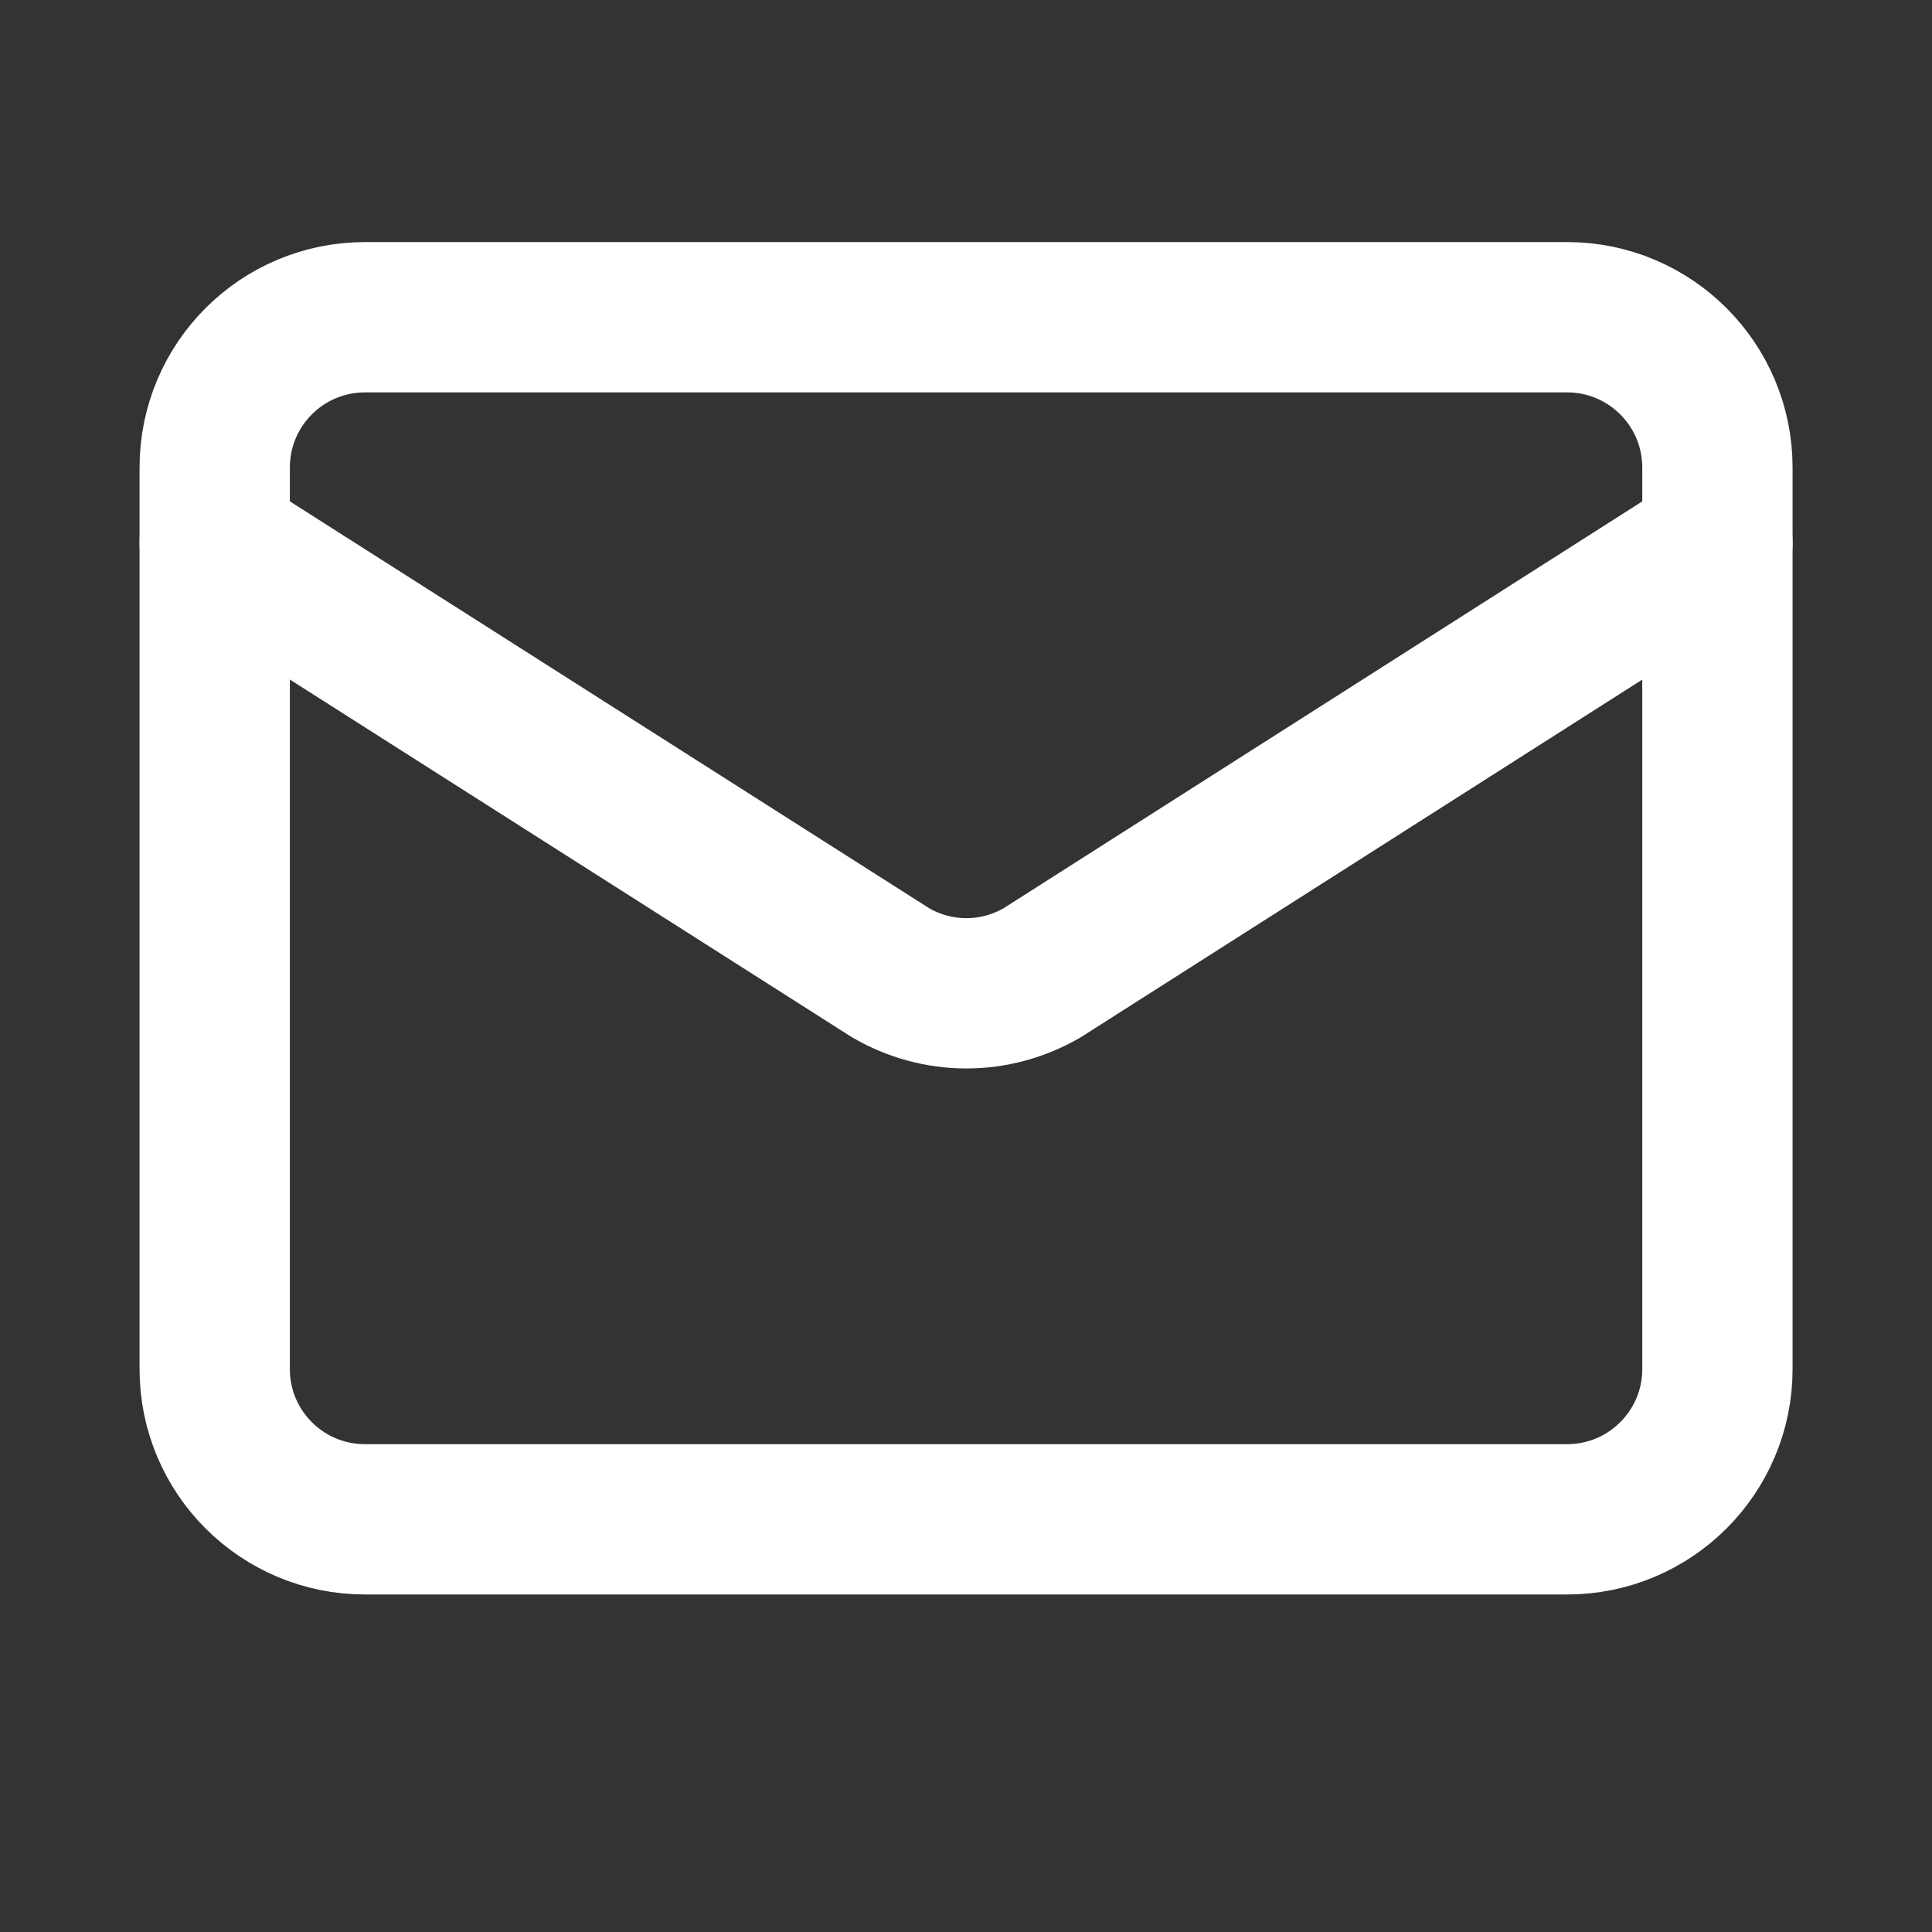
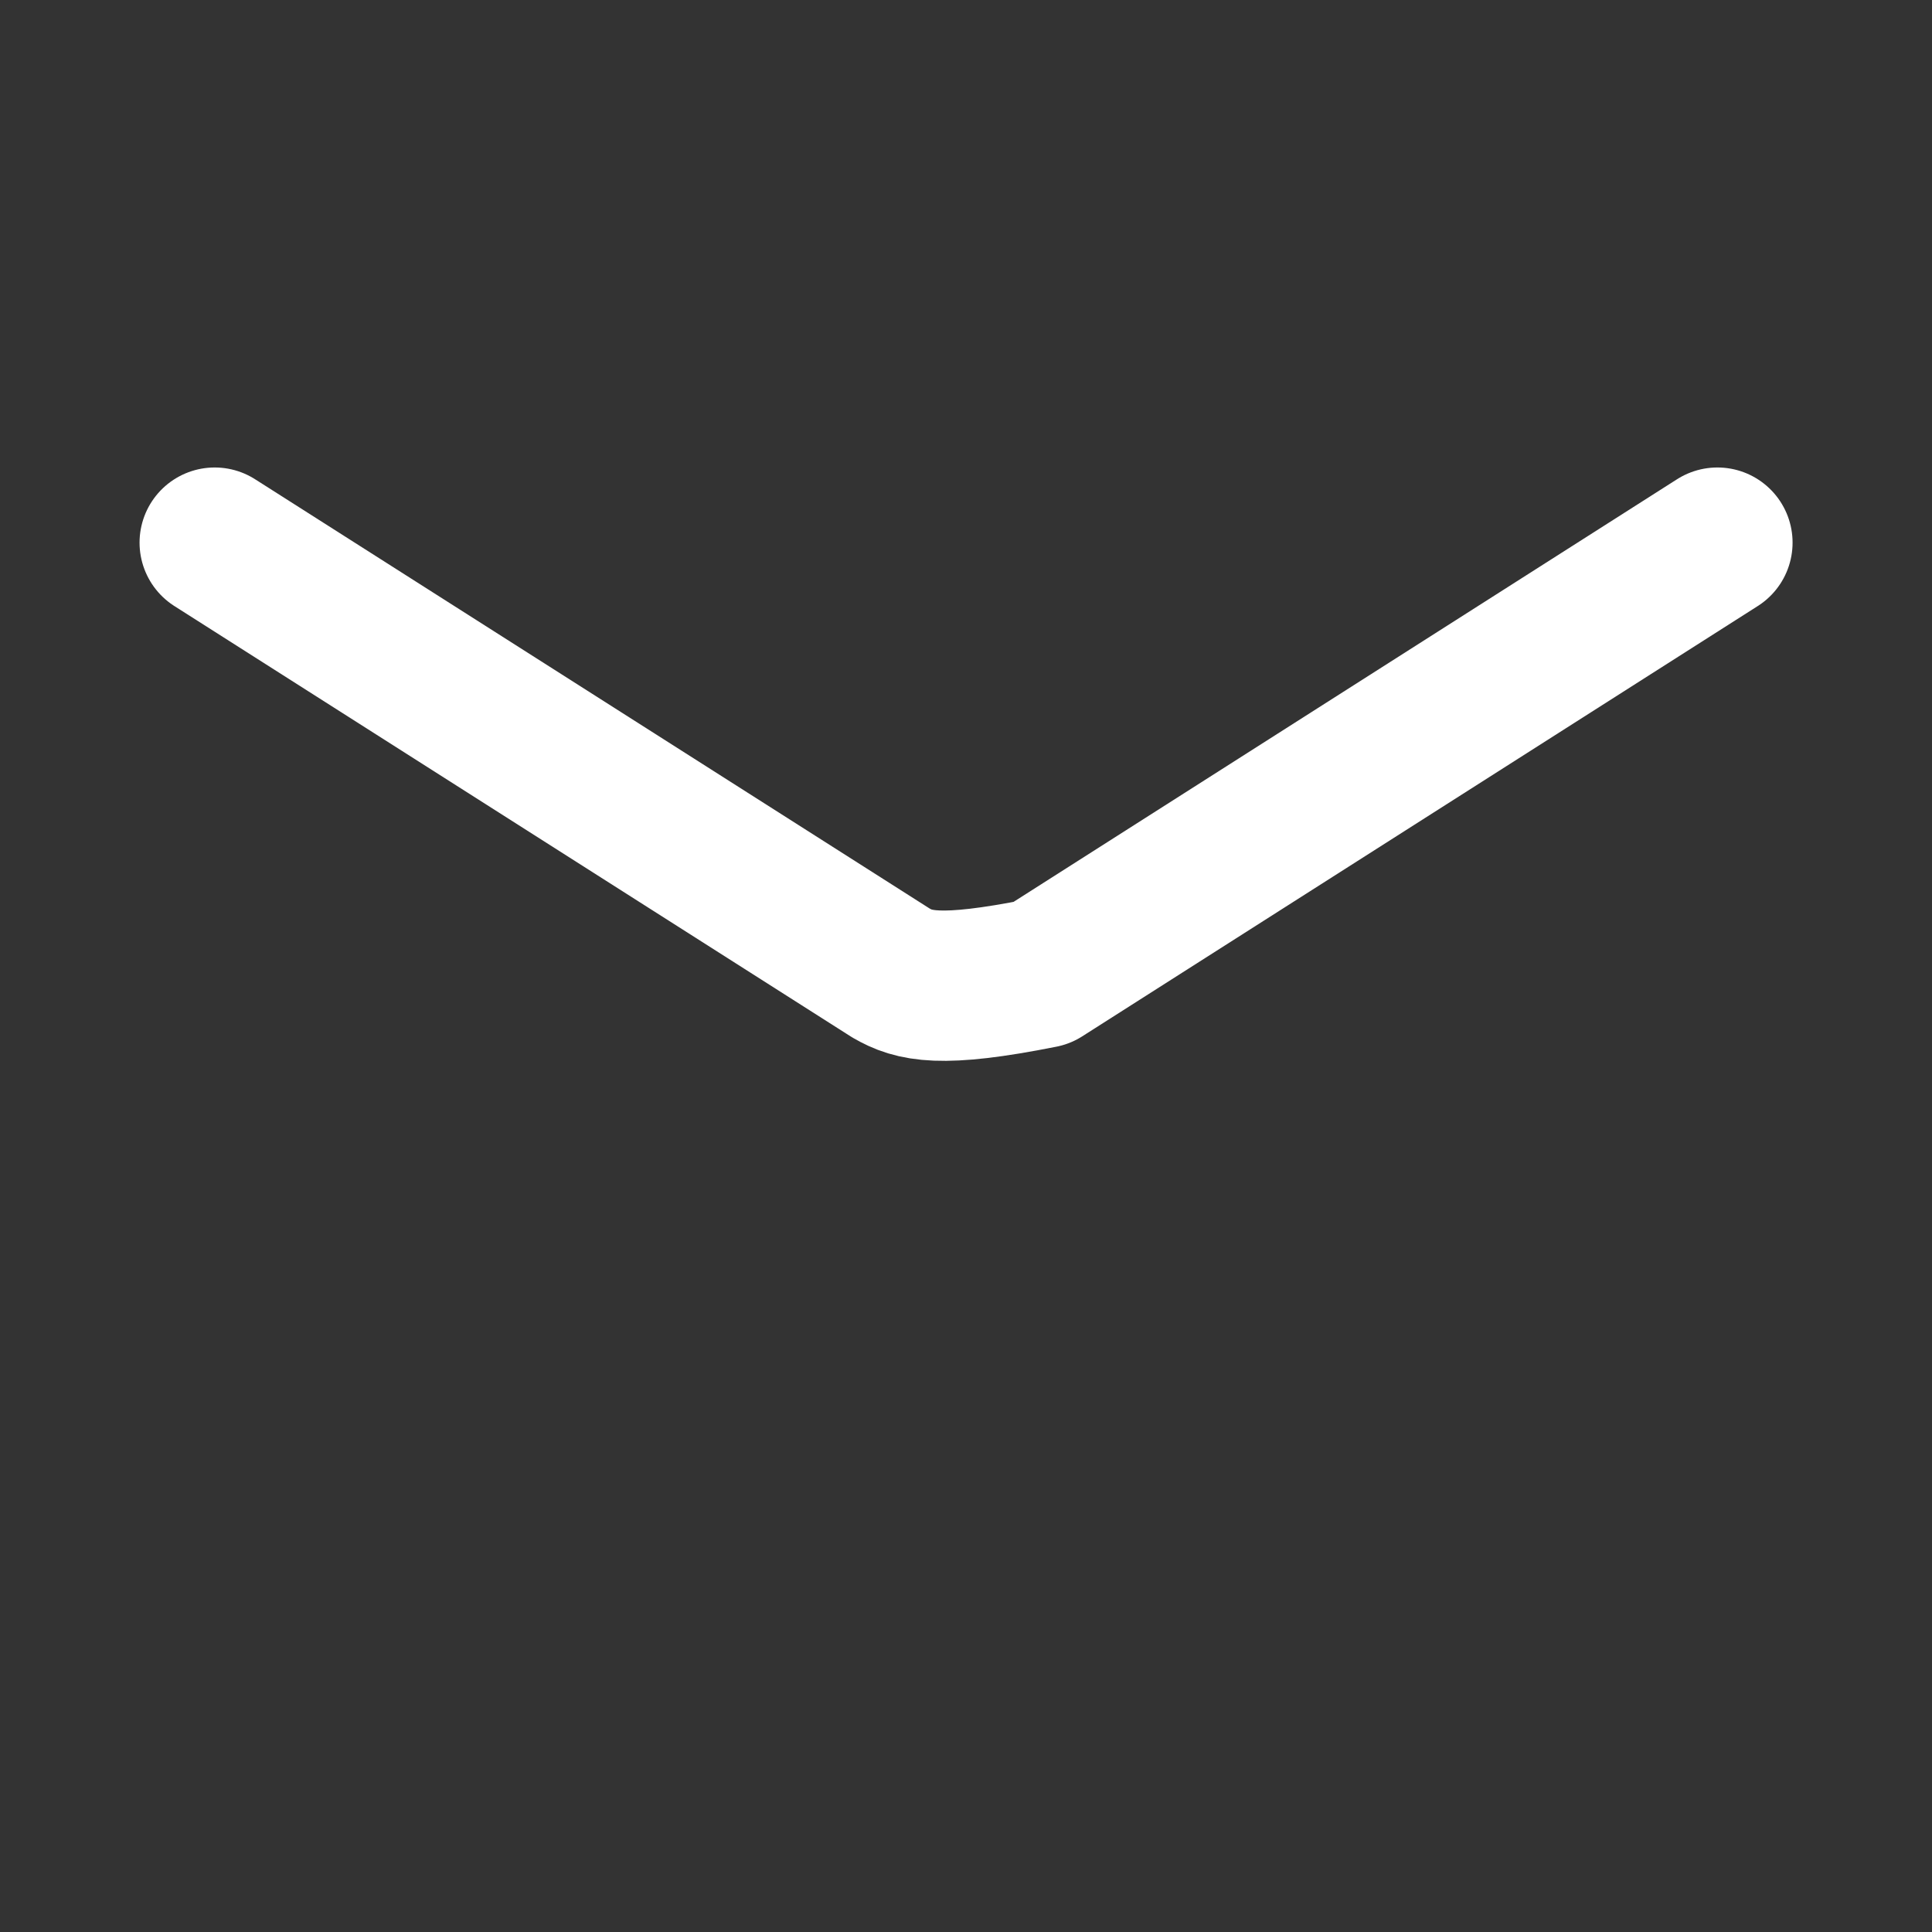
<svg xmlns="http://www.w3.org/2000/svg" width="15" height="15" viewBox="0 0 15 15" fill="none">
  <rect x="0" y="0" width="15" height="15" fill="#333333" stroke="none" />
-   <path d="M13.334 4.213L8.089 7.554C7.911 7.657 7.709 7.712 7.503 7.712C7.297 7.712 7.095 7.657 6.917 7.554L1.667 4.213" stroke="white" stroke-width="1.167" stroke-linecap="round" stroke-linejoin="round" />
-   <path d="M12.167 2.463H2.834C2.189 2.463 1.667 2.985 1.667 3.63V10.63C1.667 11.274 2.189 11.796 2.834 11.796H12.167C12.811 11.796 13.334 11.274 13.334 10.63V3.63C13.334 2.985 12.811 2.463 12.167 2.463Z" stroke="white" stroke-width="1.167" stroke-linecap="round" stroke-linejoin="round" />
+   <path d="M13.334 4.213L8.089 7.554C7.297 7.712 7.095 7.657 6.917 7.554L1.667 4.213" stroke="white" stroke-width="1.167" stroke-linecap="round" stroke-linejoin="round" />
</svg>